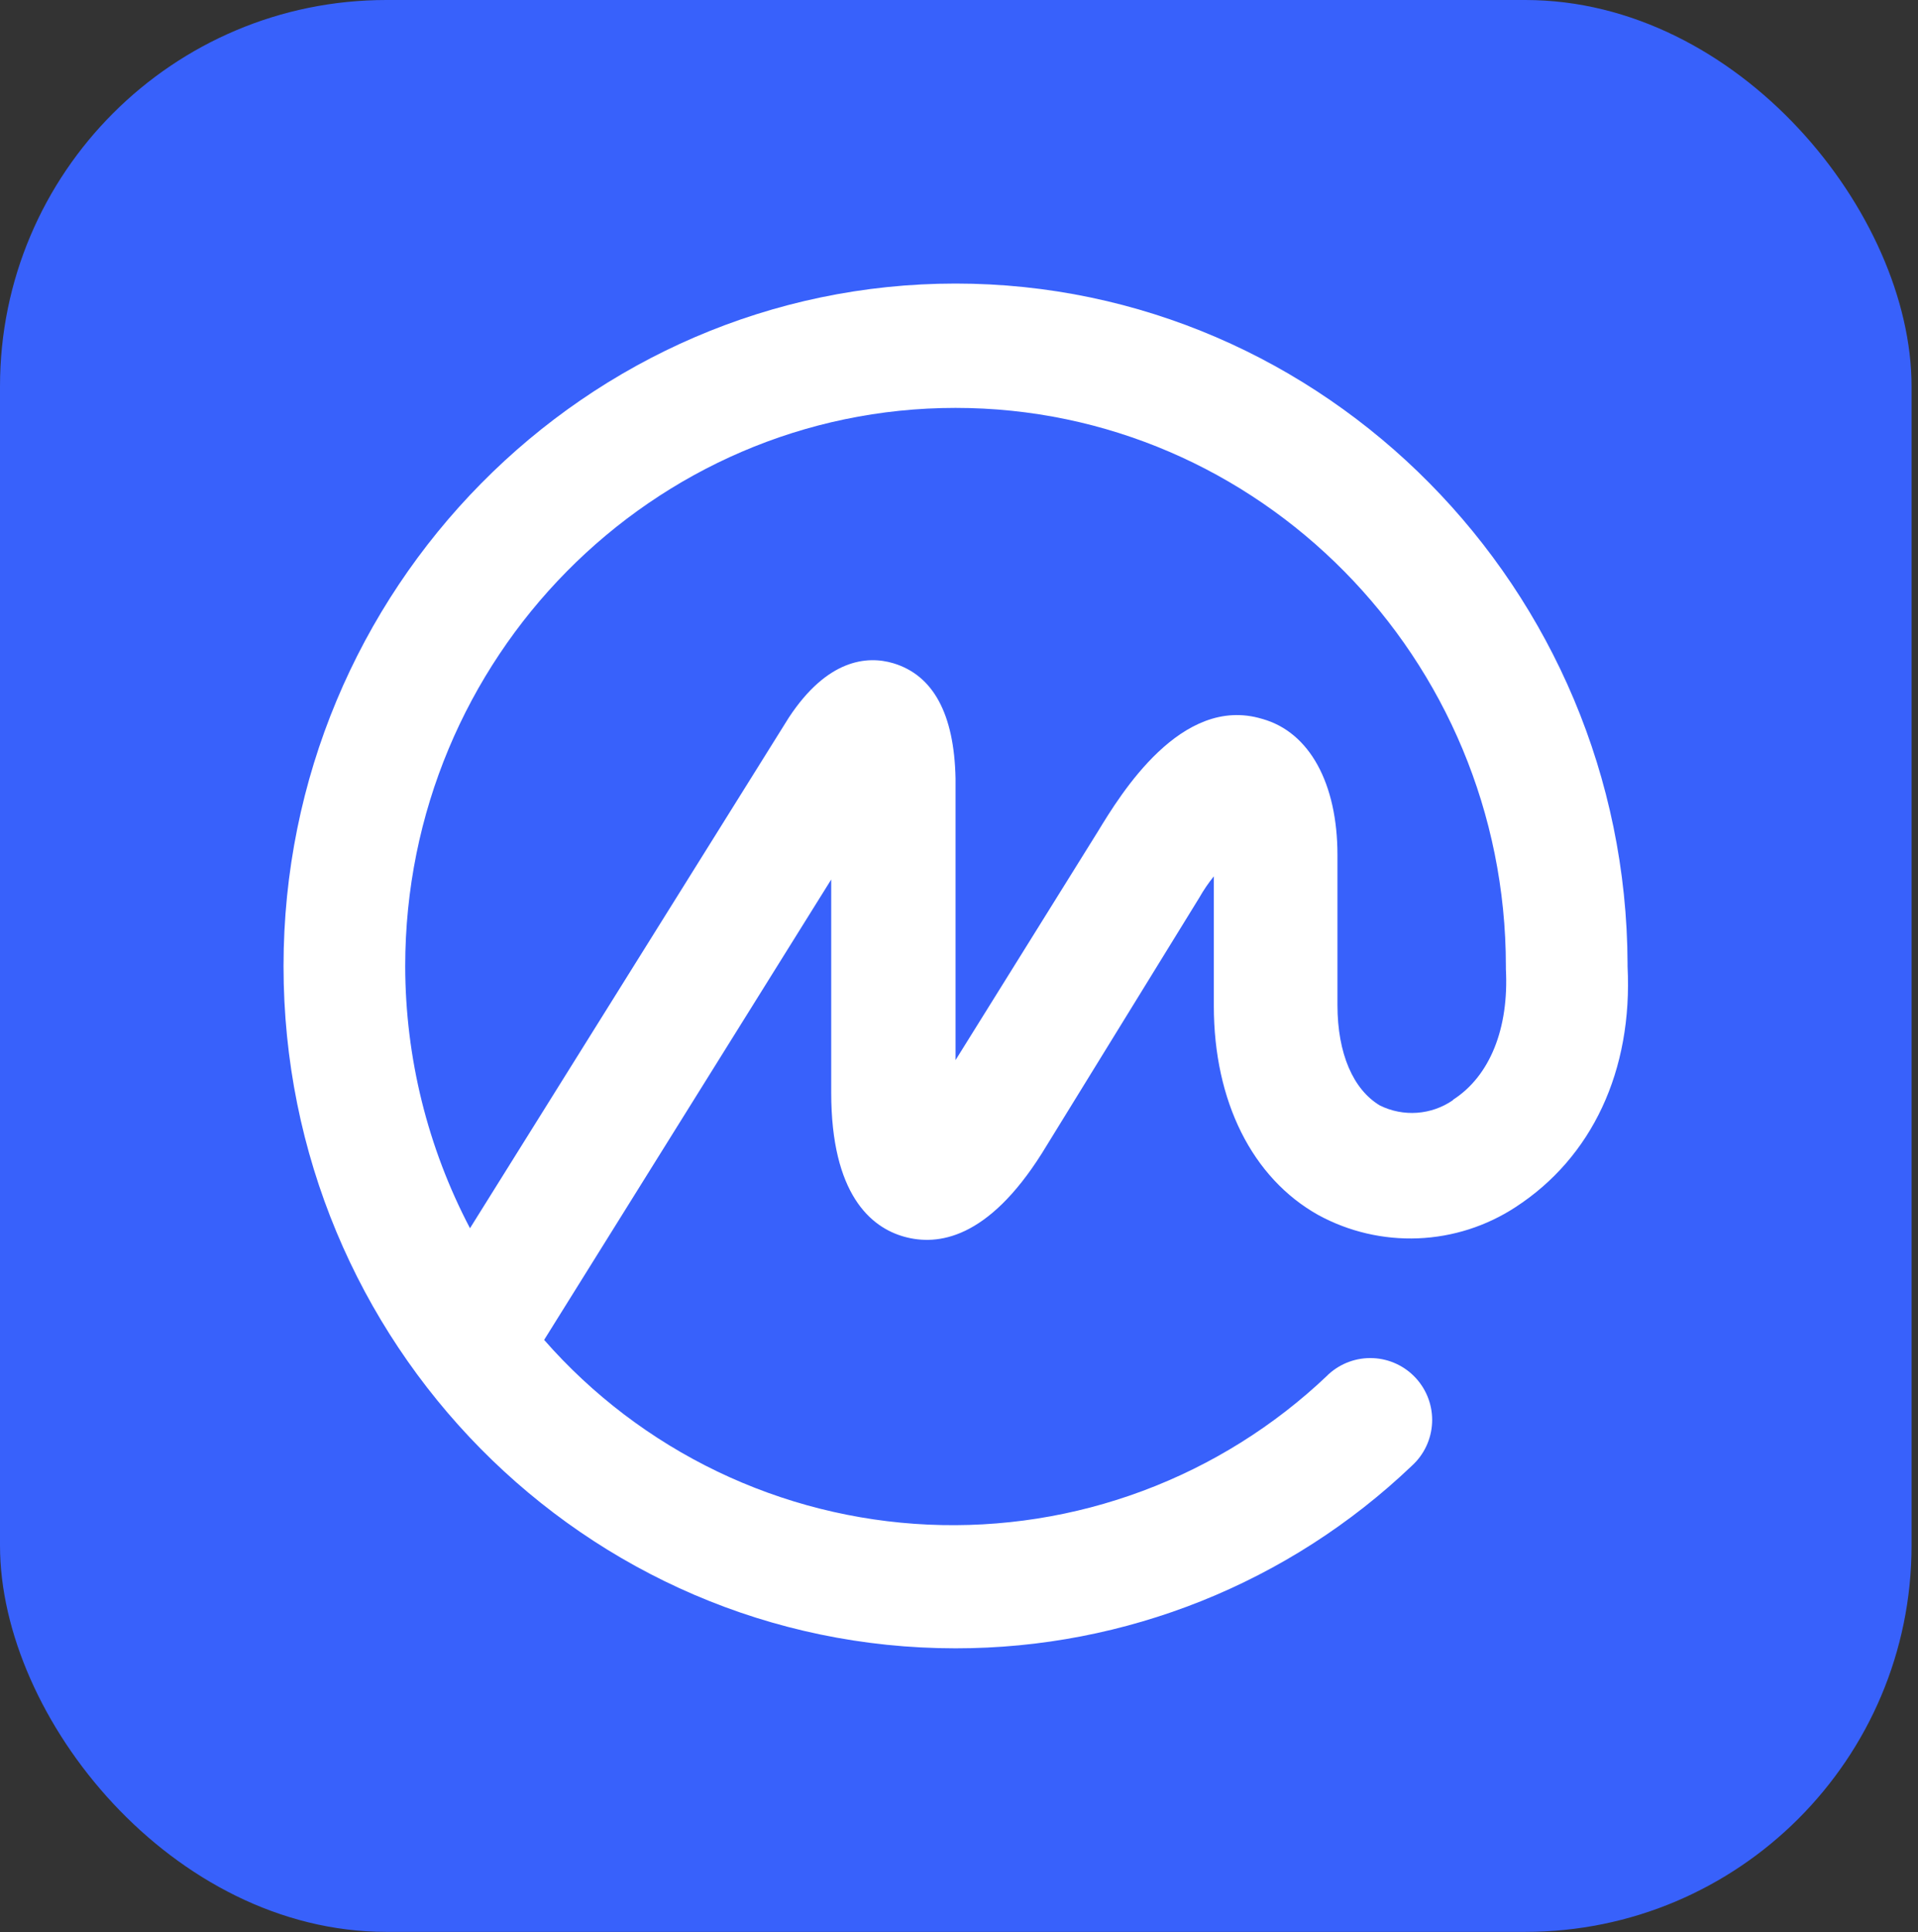
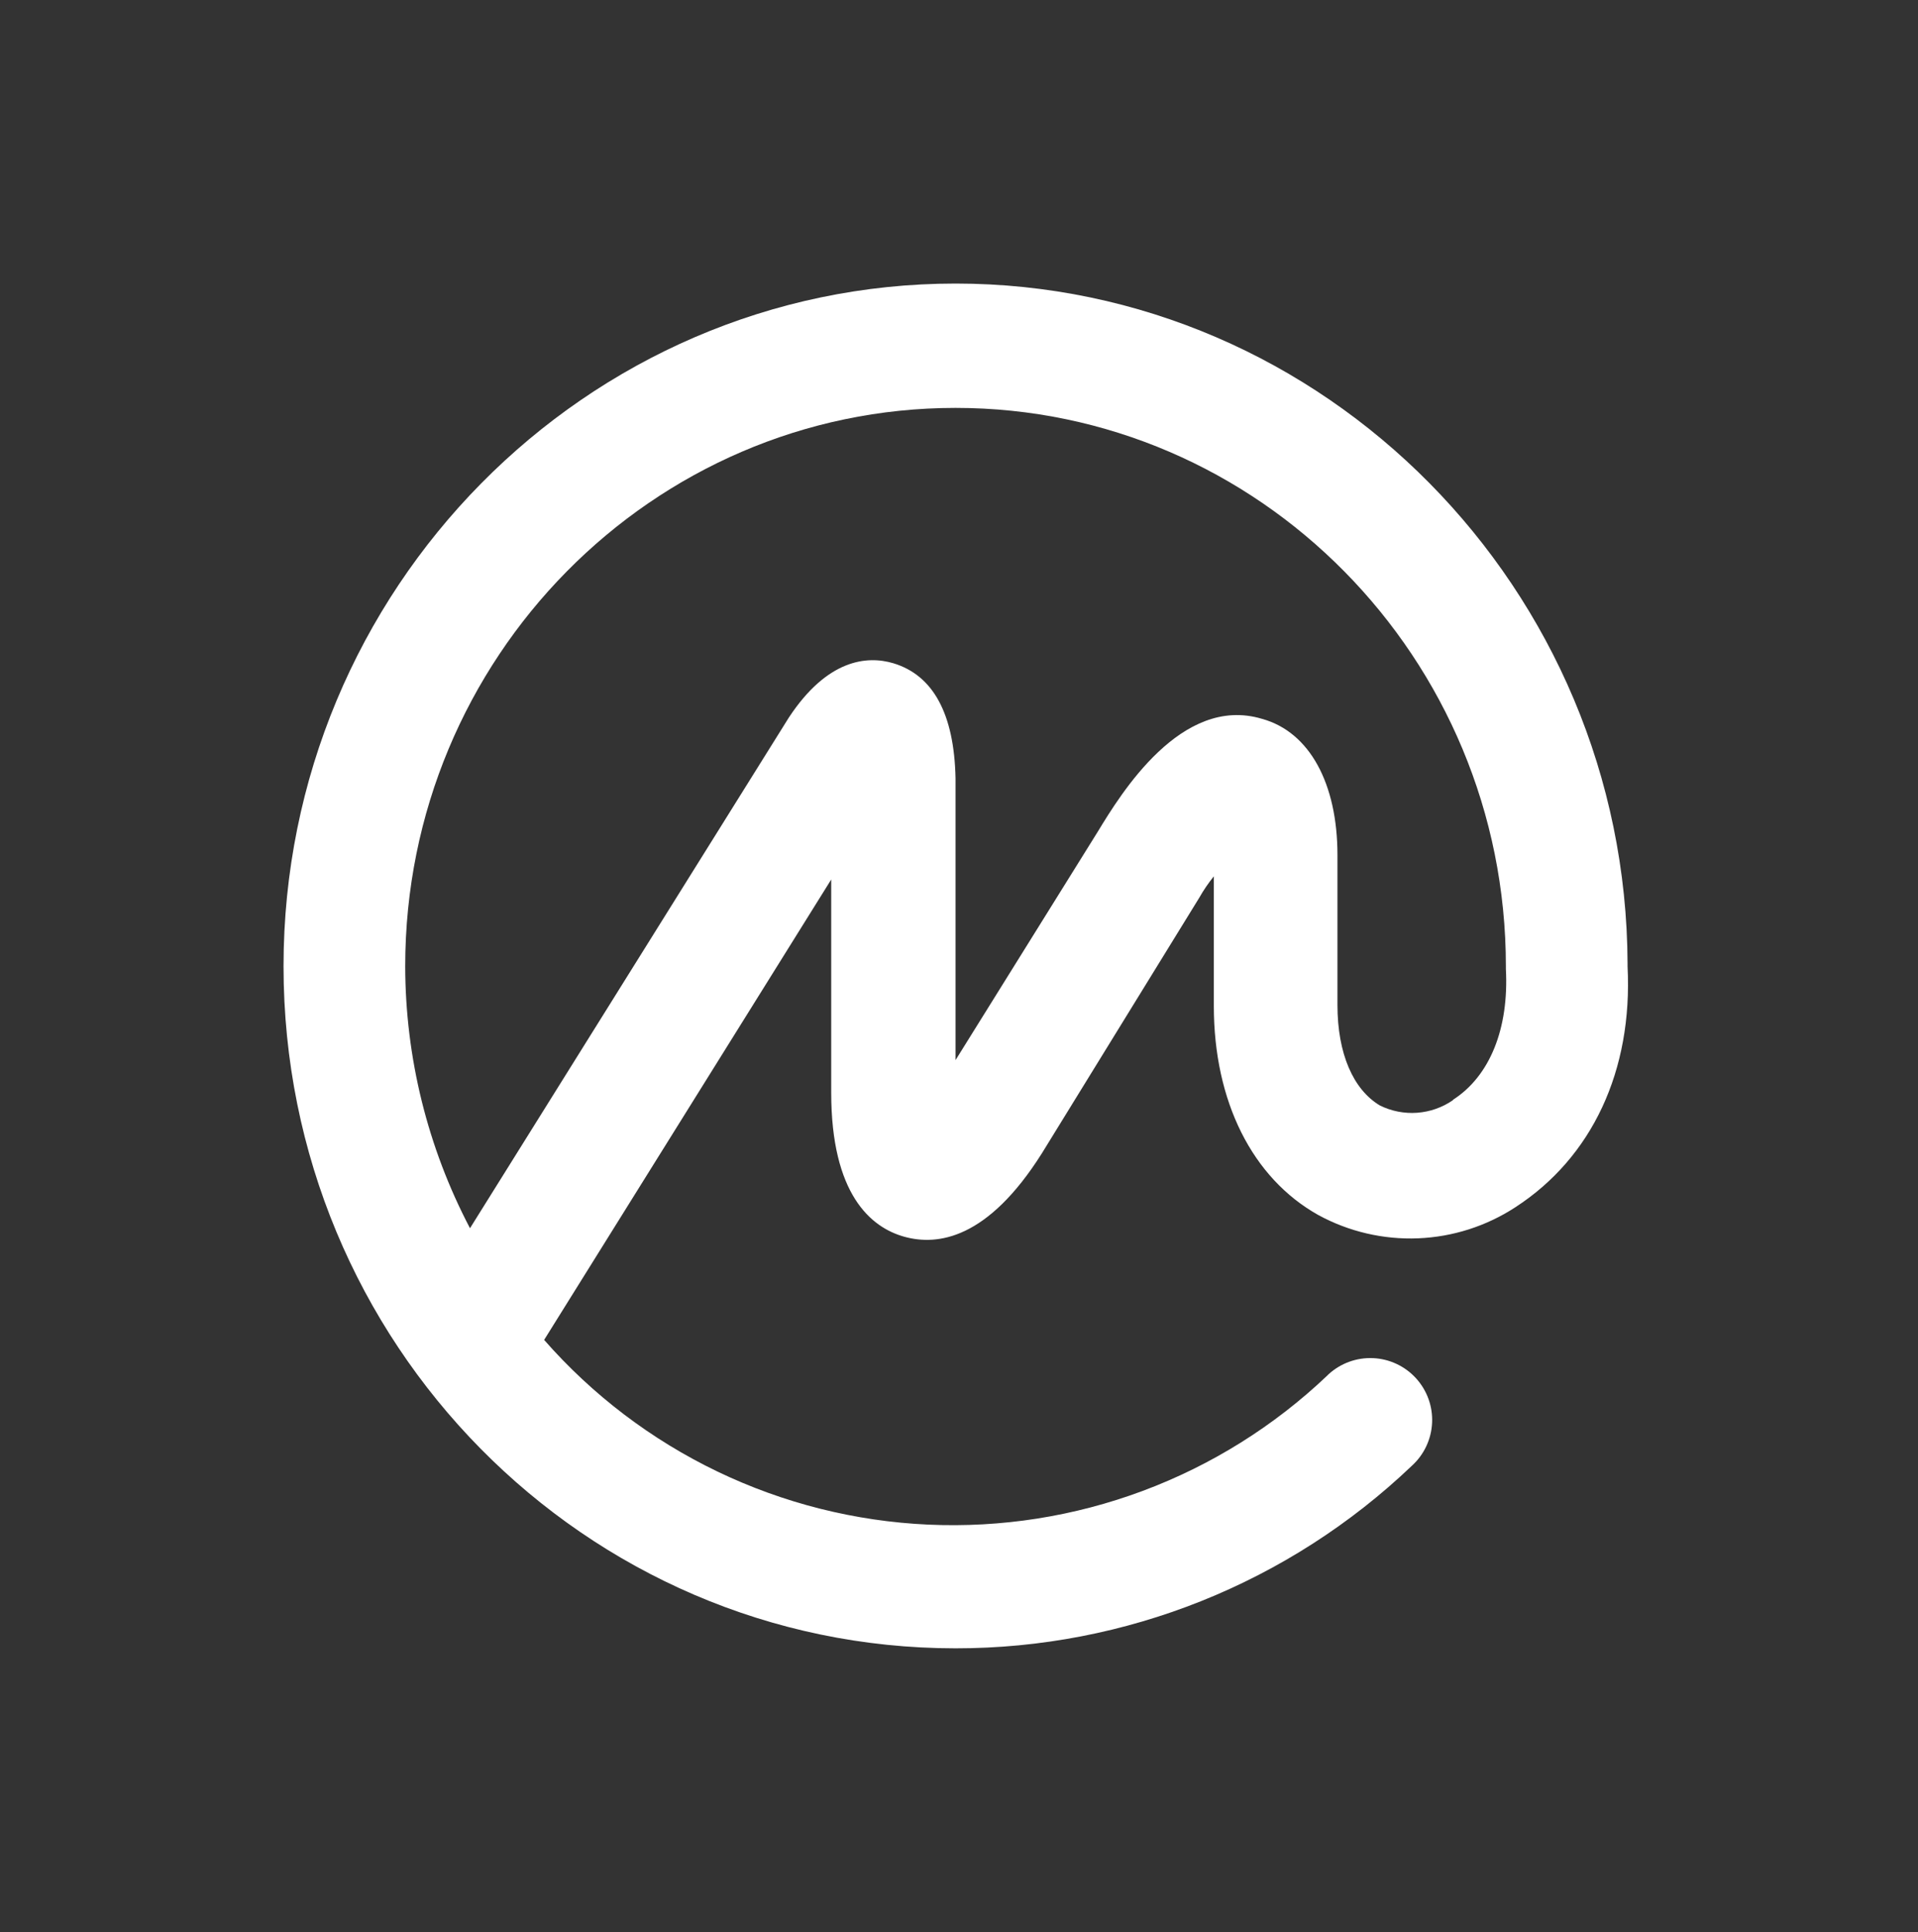
<svg xmlns="http://www.w3.org/2000/svg" width="139" height="140" viewBox="0 0 139 140" fill="none">
  <rect x="0" y="0" width="139" height="140" fill="#333333" stroke="none" />
-   <rect width="138.533" height="139.992" rx="27.998" fill="#3861FB" />
  <path d="M117.951 70.017V69.825C117.855 42.691 95.999 20.548 69.249 20.548C42.499 20.548 20.548 42.691 20.548 70.017C20.548 97.345 42.4 119.444 69.249 119.444C81.57 119.453 93.418 114.711 102.331 106.205C103.209 105.403 103.732 104.285 103.786 103.097C103.84 101.909 103.419 100.749 102.617 99.871C101.815 98.993 100.697 98.47 99.51 98.416C98.322 98.362 97.161 98.783 96.283 99.585L96.187 99.681C92.342 103.337 87.797 106.178 82.826 108.033C77.855 109.889 72.561 110.721 67.26 110.48C61.959 110.238 56.763 108.928 51.981 106.628C47.199 104.328 42.932 101.086 39.434 97.095L60.239 63.733V79.171C60.239 86.547 63.116 88.948 65.534 89.619C67.951 90.29 71.578 89.804 75.506 83.575L86.92 65.041C87.225 64.5 87.578 63.986 87.968 63.503V72.904C87.968 79.804 90.749 85.366 95.54 88.047C97.752 89.252 100.248 89.834 102.765 89.734C105.281 89.633 107.723 88.853 109.831 87.475C115.365 83.883 118.338 77.592 117.951 70.017ZM105.294 79.725C104.525 80.255 103.629 80.569 102.698 80.636C101.767 80.703 100.835 80.52 99.999 80.106C98.081 78.958 96.927 76.373 96.927 72.825V61.959C96.927 56.787 94.913 53.044 91.465 52.092C85.612 50.325 81.208 57.554 79.575 60.239L69.249 76.821V56.404C69.153 51.709 67.616 48.928 64.739 48.061C62.821 47.489 59.945 47.781 57.167 52L34.061 89.003C30.987 83.146 29.376 76.632 29.366 70.017C29.366 47.678 47.291 29.558 69.249 29.558C91.208 29.558 109.133 47.678 109.133 70.017V70.212C109.362 74.52 107.978 77.979 105.297 79.698L105.294 79.725Z" fill="white" />
</svg>